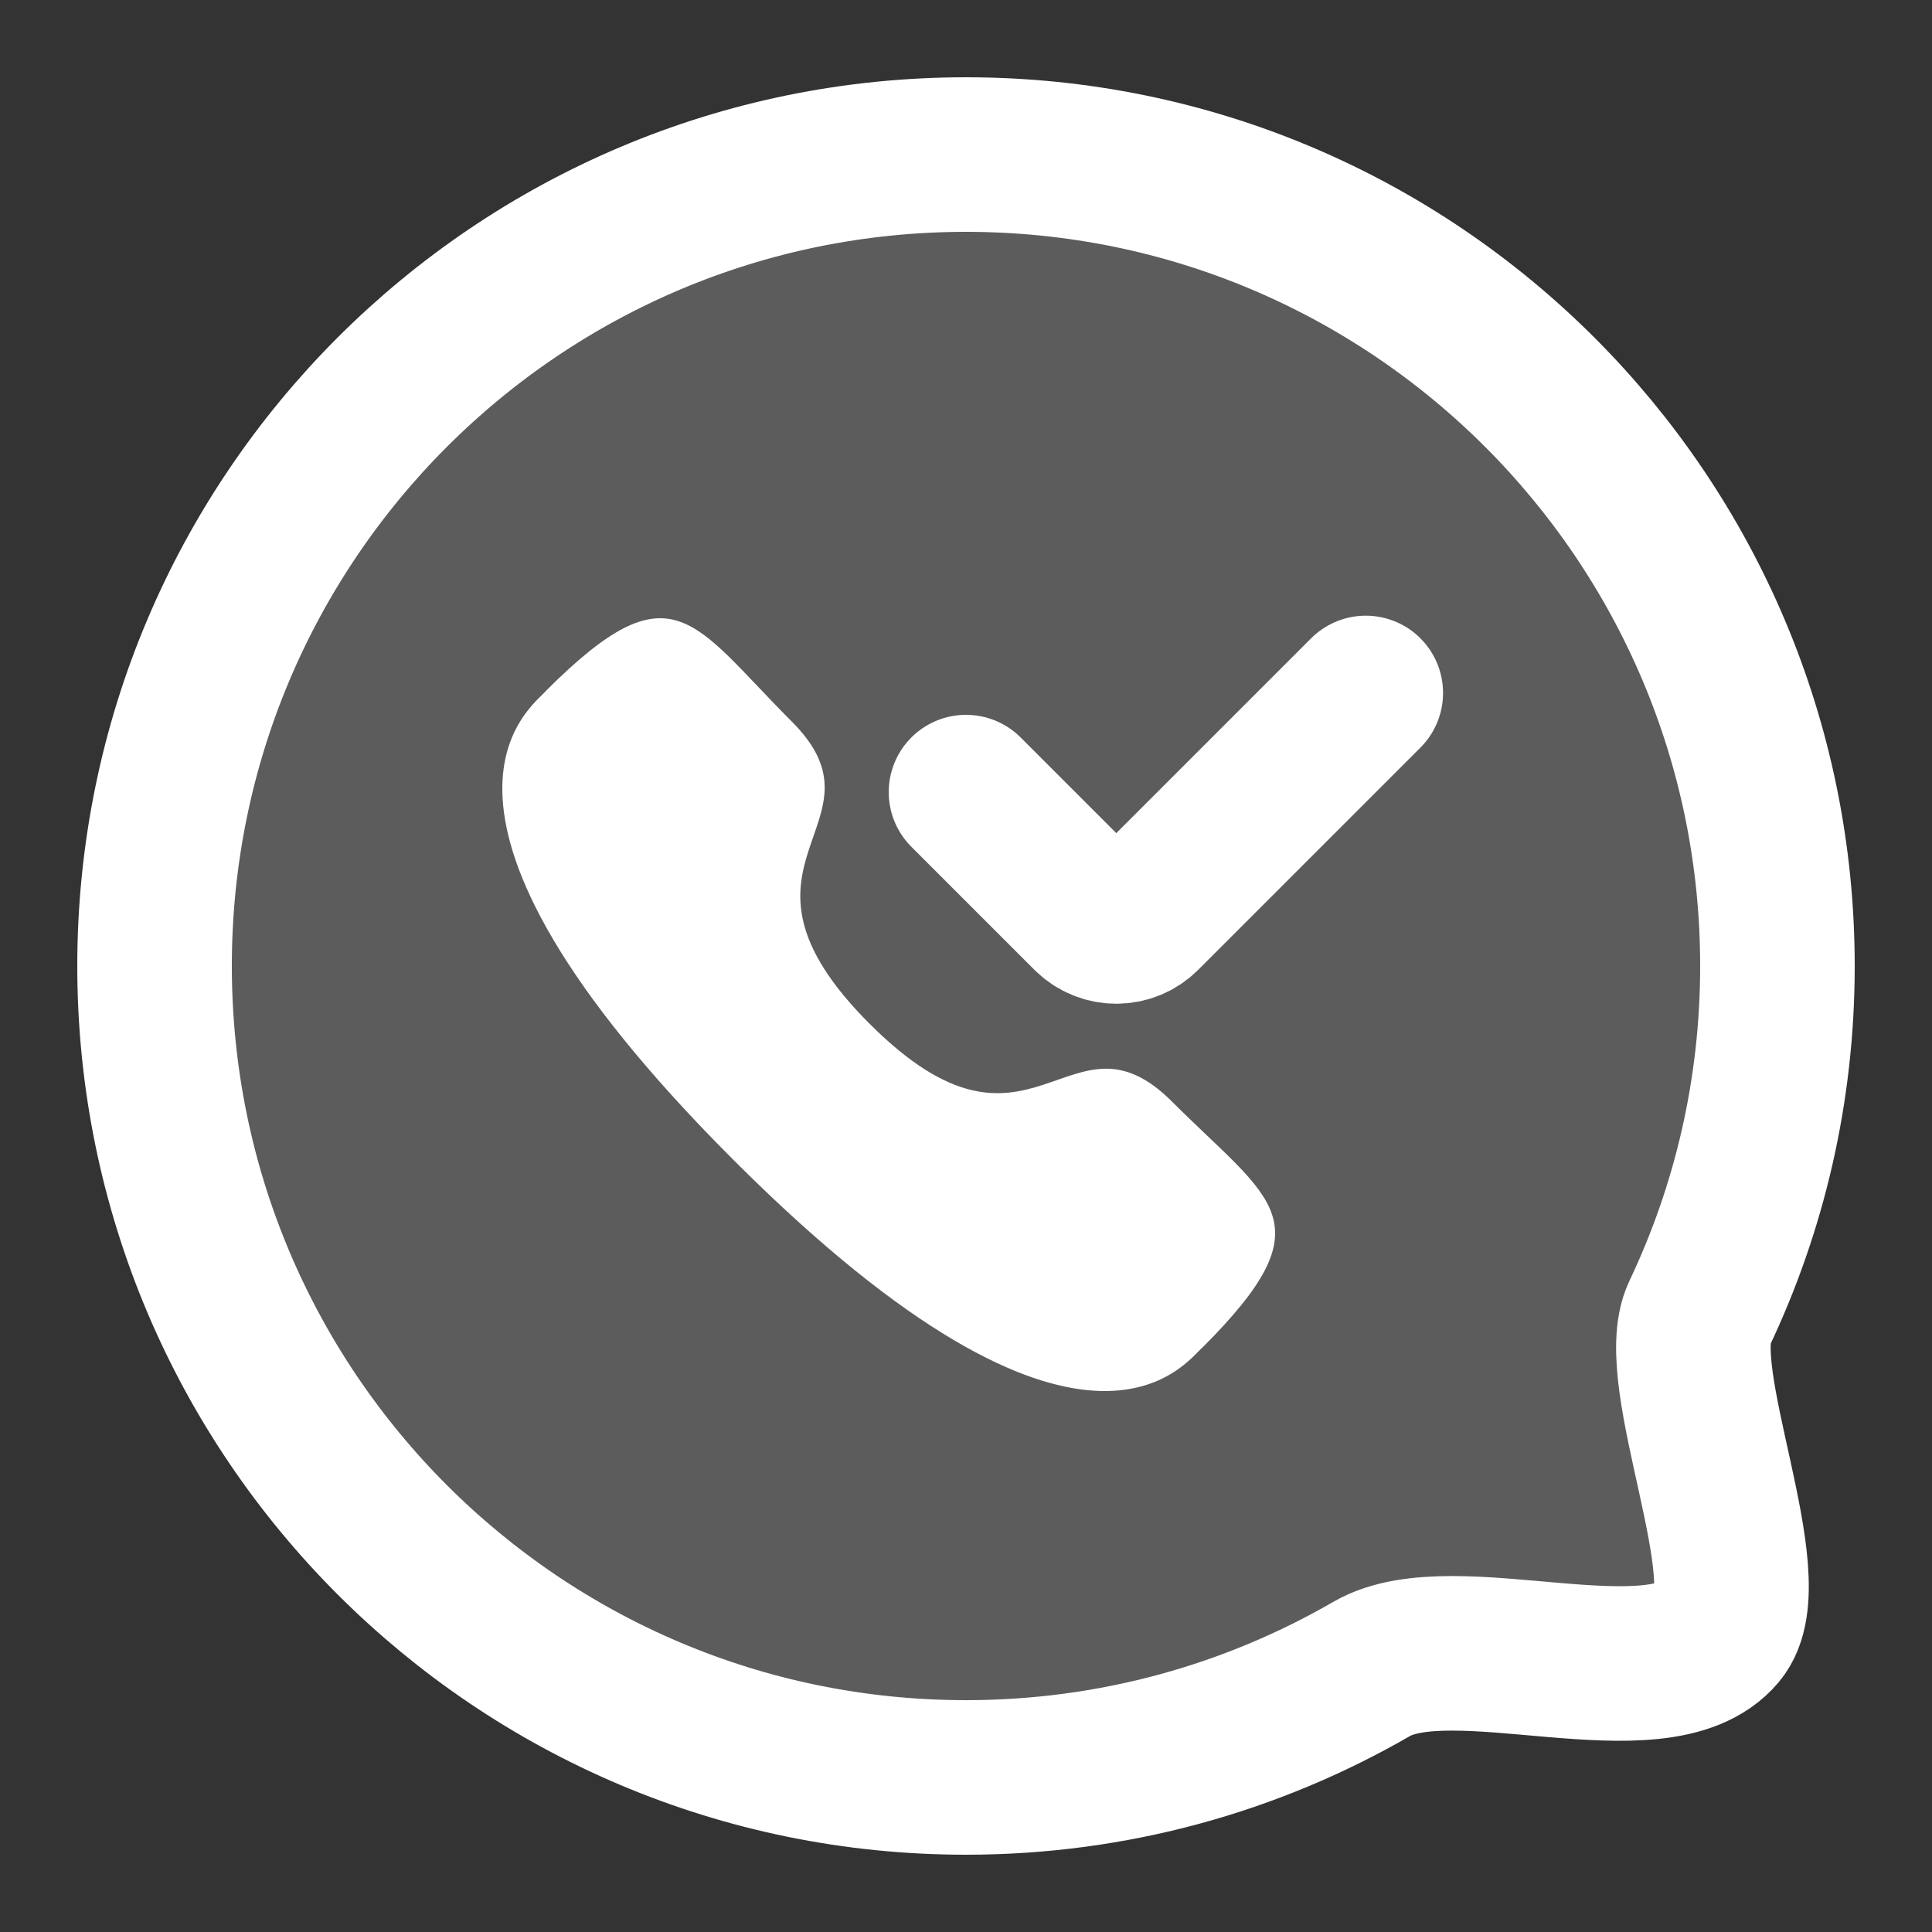
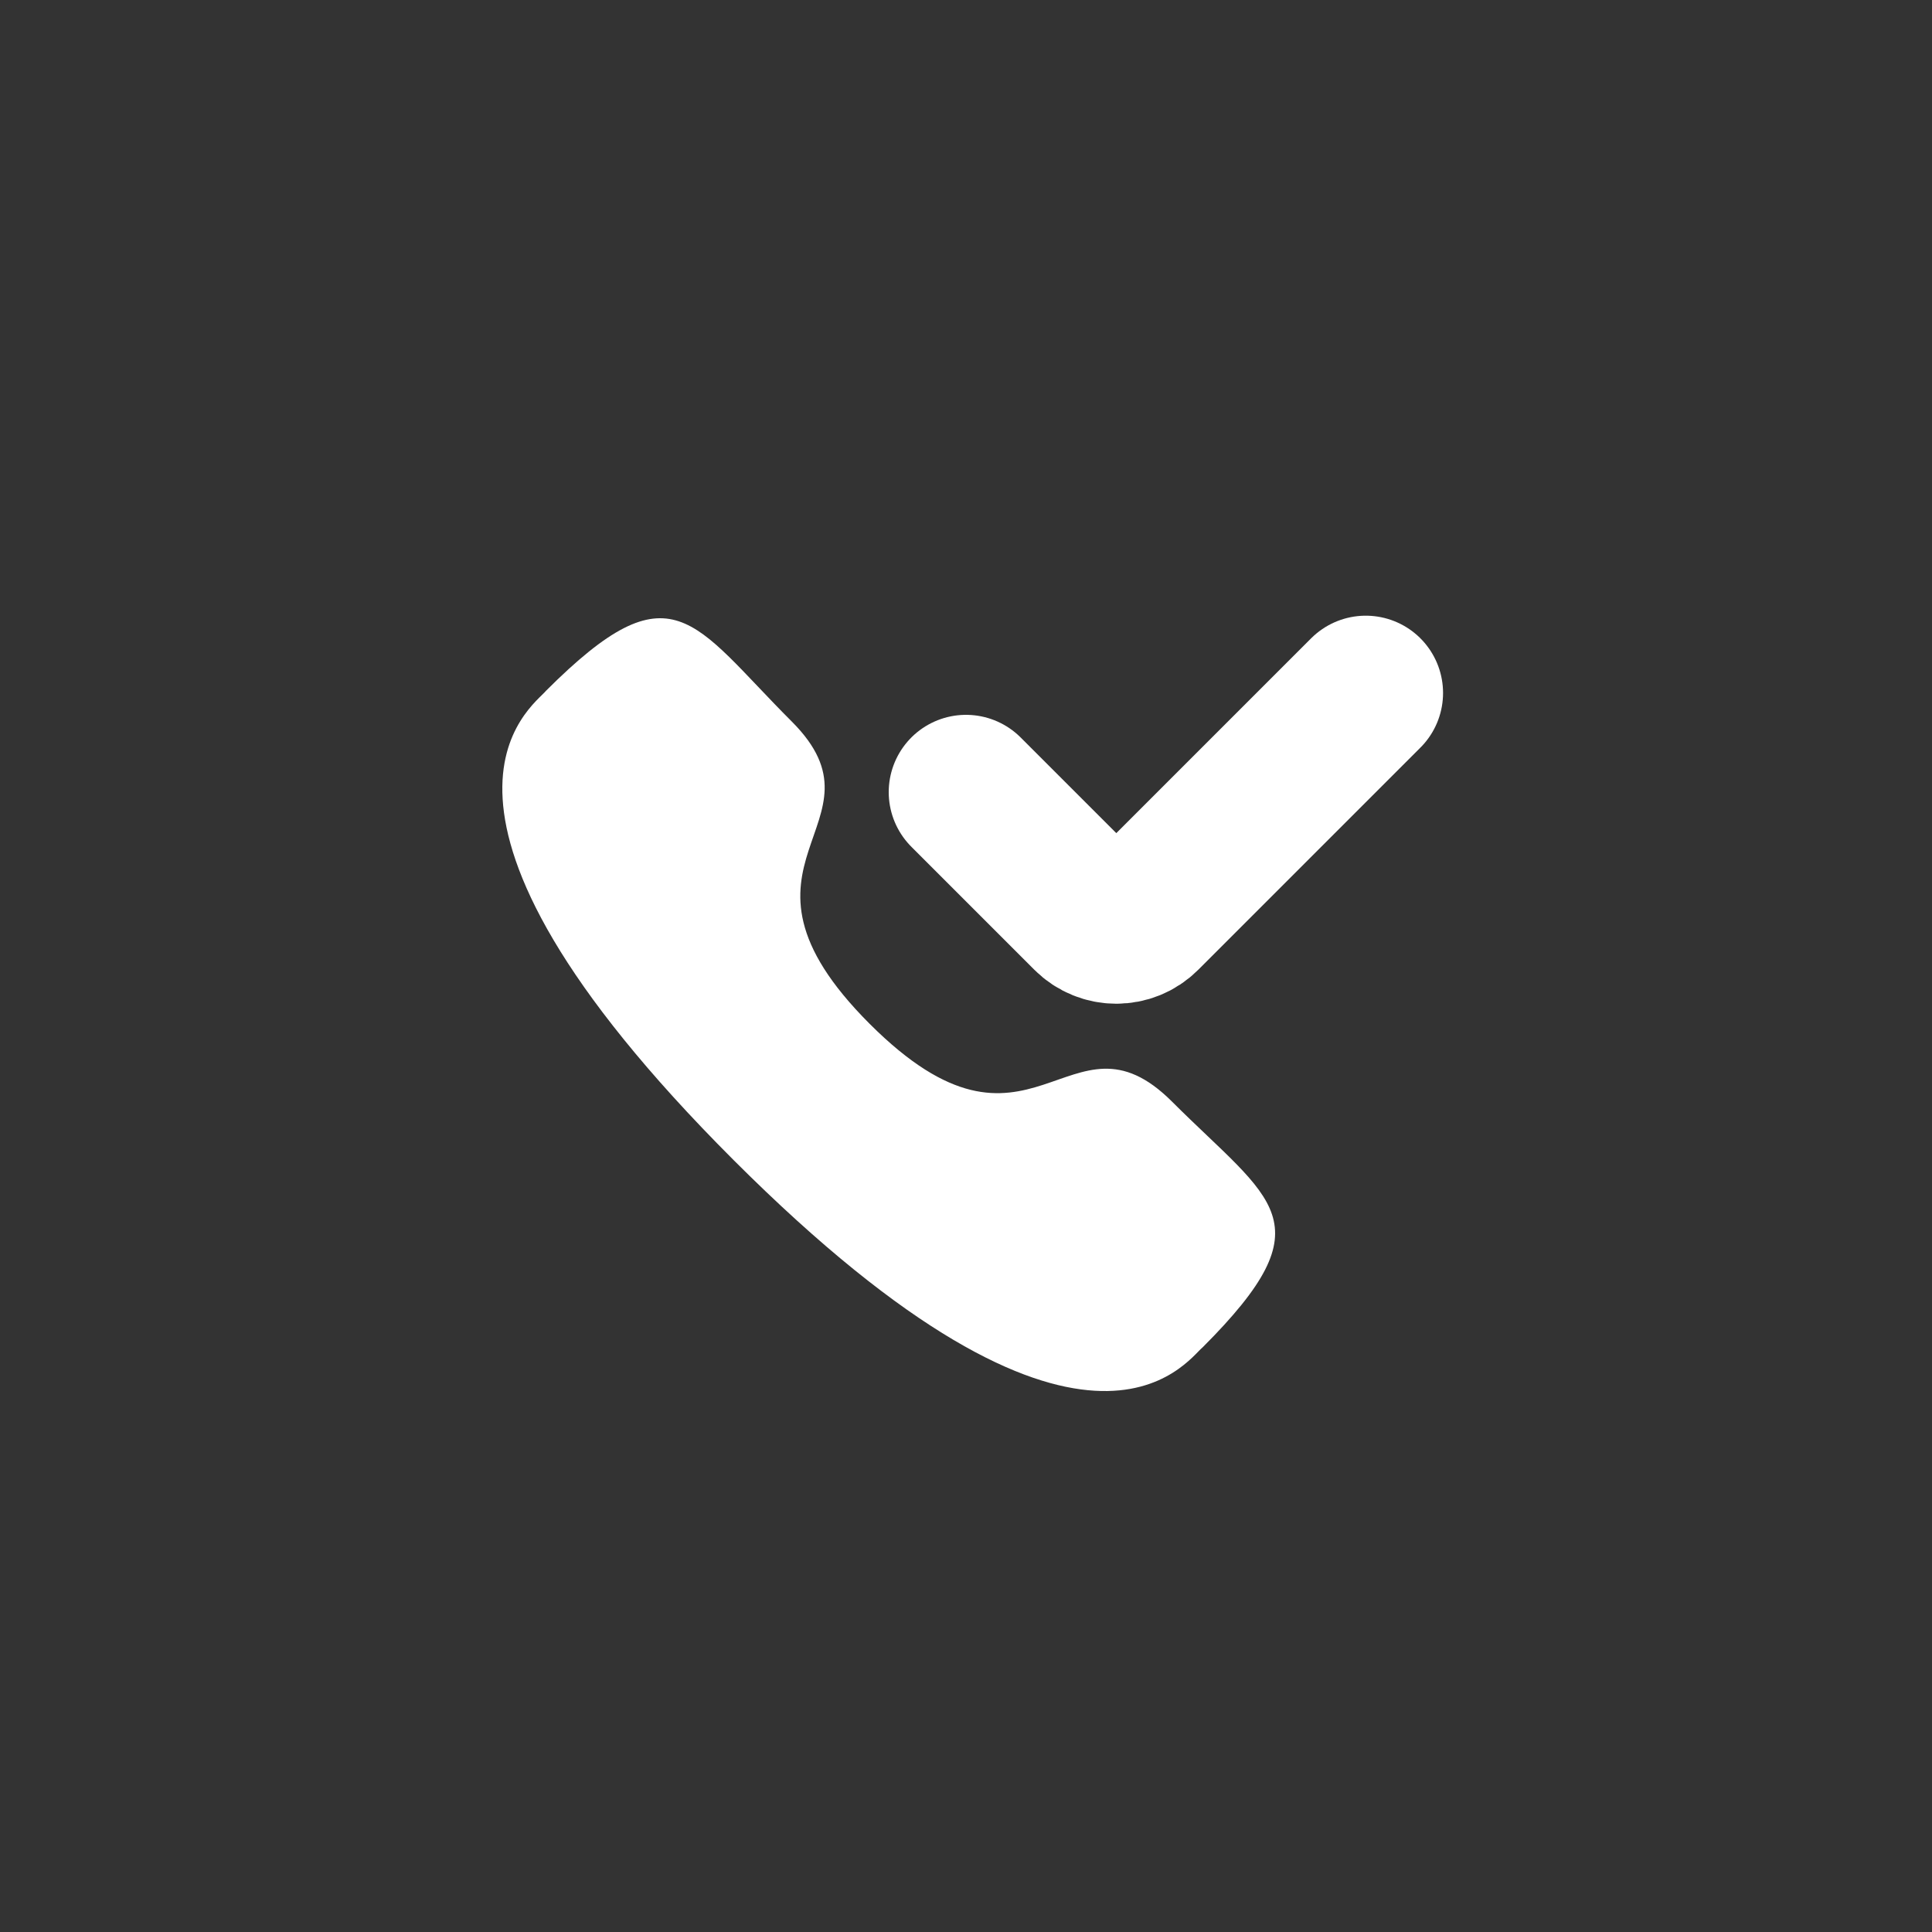
<svg xmlns="http://www.w3.org/2000/svg" width="50" height="50" viewBox="0 0 50 50" fill="none">
  <rect x="0" y="0" width="50" height="50" fill="#333333" stroke="none" />
-   <path d="M46 25C46 28.221 45.275 31.272 43.979 34C43.207 35.626 45.645 40.887 44.5 42.25C42.93 44.119 37.626 41.961 35.5 43.191C32.411 44.977 28.825 46 25 46C13.402 46 4 36.598 4 25C4 13.402 13.402 4 25 4C36.598 4 46 13.402 46 25Z" fill="white" fill-opacity="0.2" stroke="white" stroke-width="4" stroke-linecap="round" />
  <path fill-rule="evenodd" clip-rule="evenodd" d="M22.507 26.497C26.706 30.695 27.659 25.839 30.332 28.51C32.91 31.087 34.391 31.603 31.125 34.868C30.716 35.197 28.117 39.152 18.984 30.021C9.849 20.888 13.802 18.287 14.13 17.878C17.404 14.604 17.911 16.094 20.489 18.671C23.163 21.344 18.308 22.299 22.507 26.497Z" fill="white" />
  <path d="M25 20.5L28.183 23.683C28.574 24.074 29.207 24.074 29.597 23.683L35.346 17.934" stroke="white" stroke-width="4" stroke-linecap="round" />
</svg>